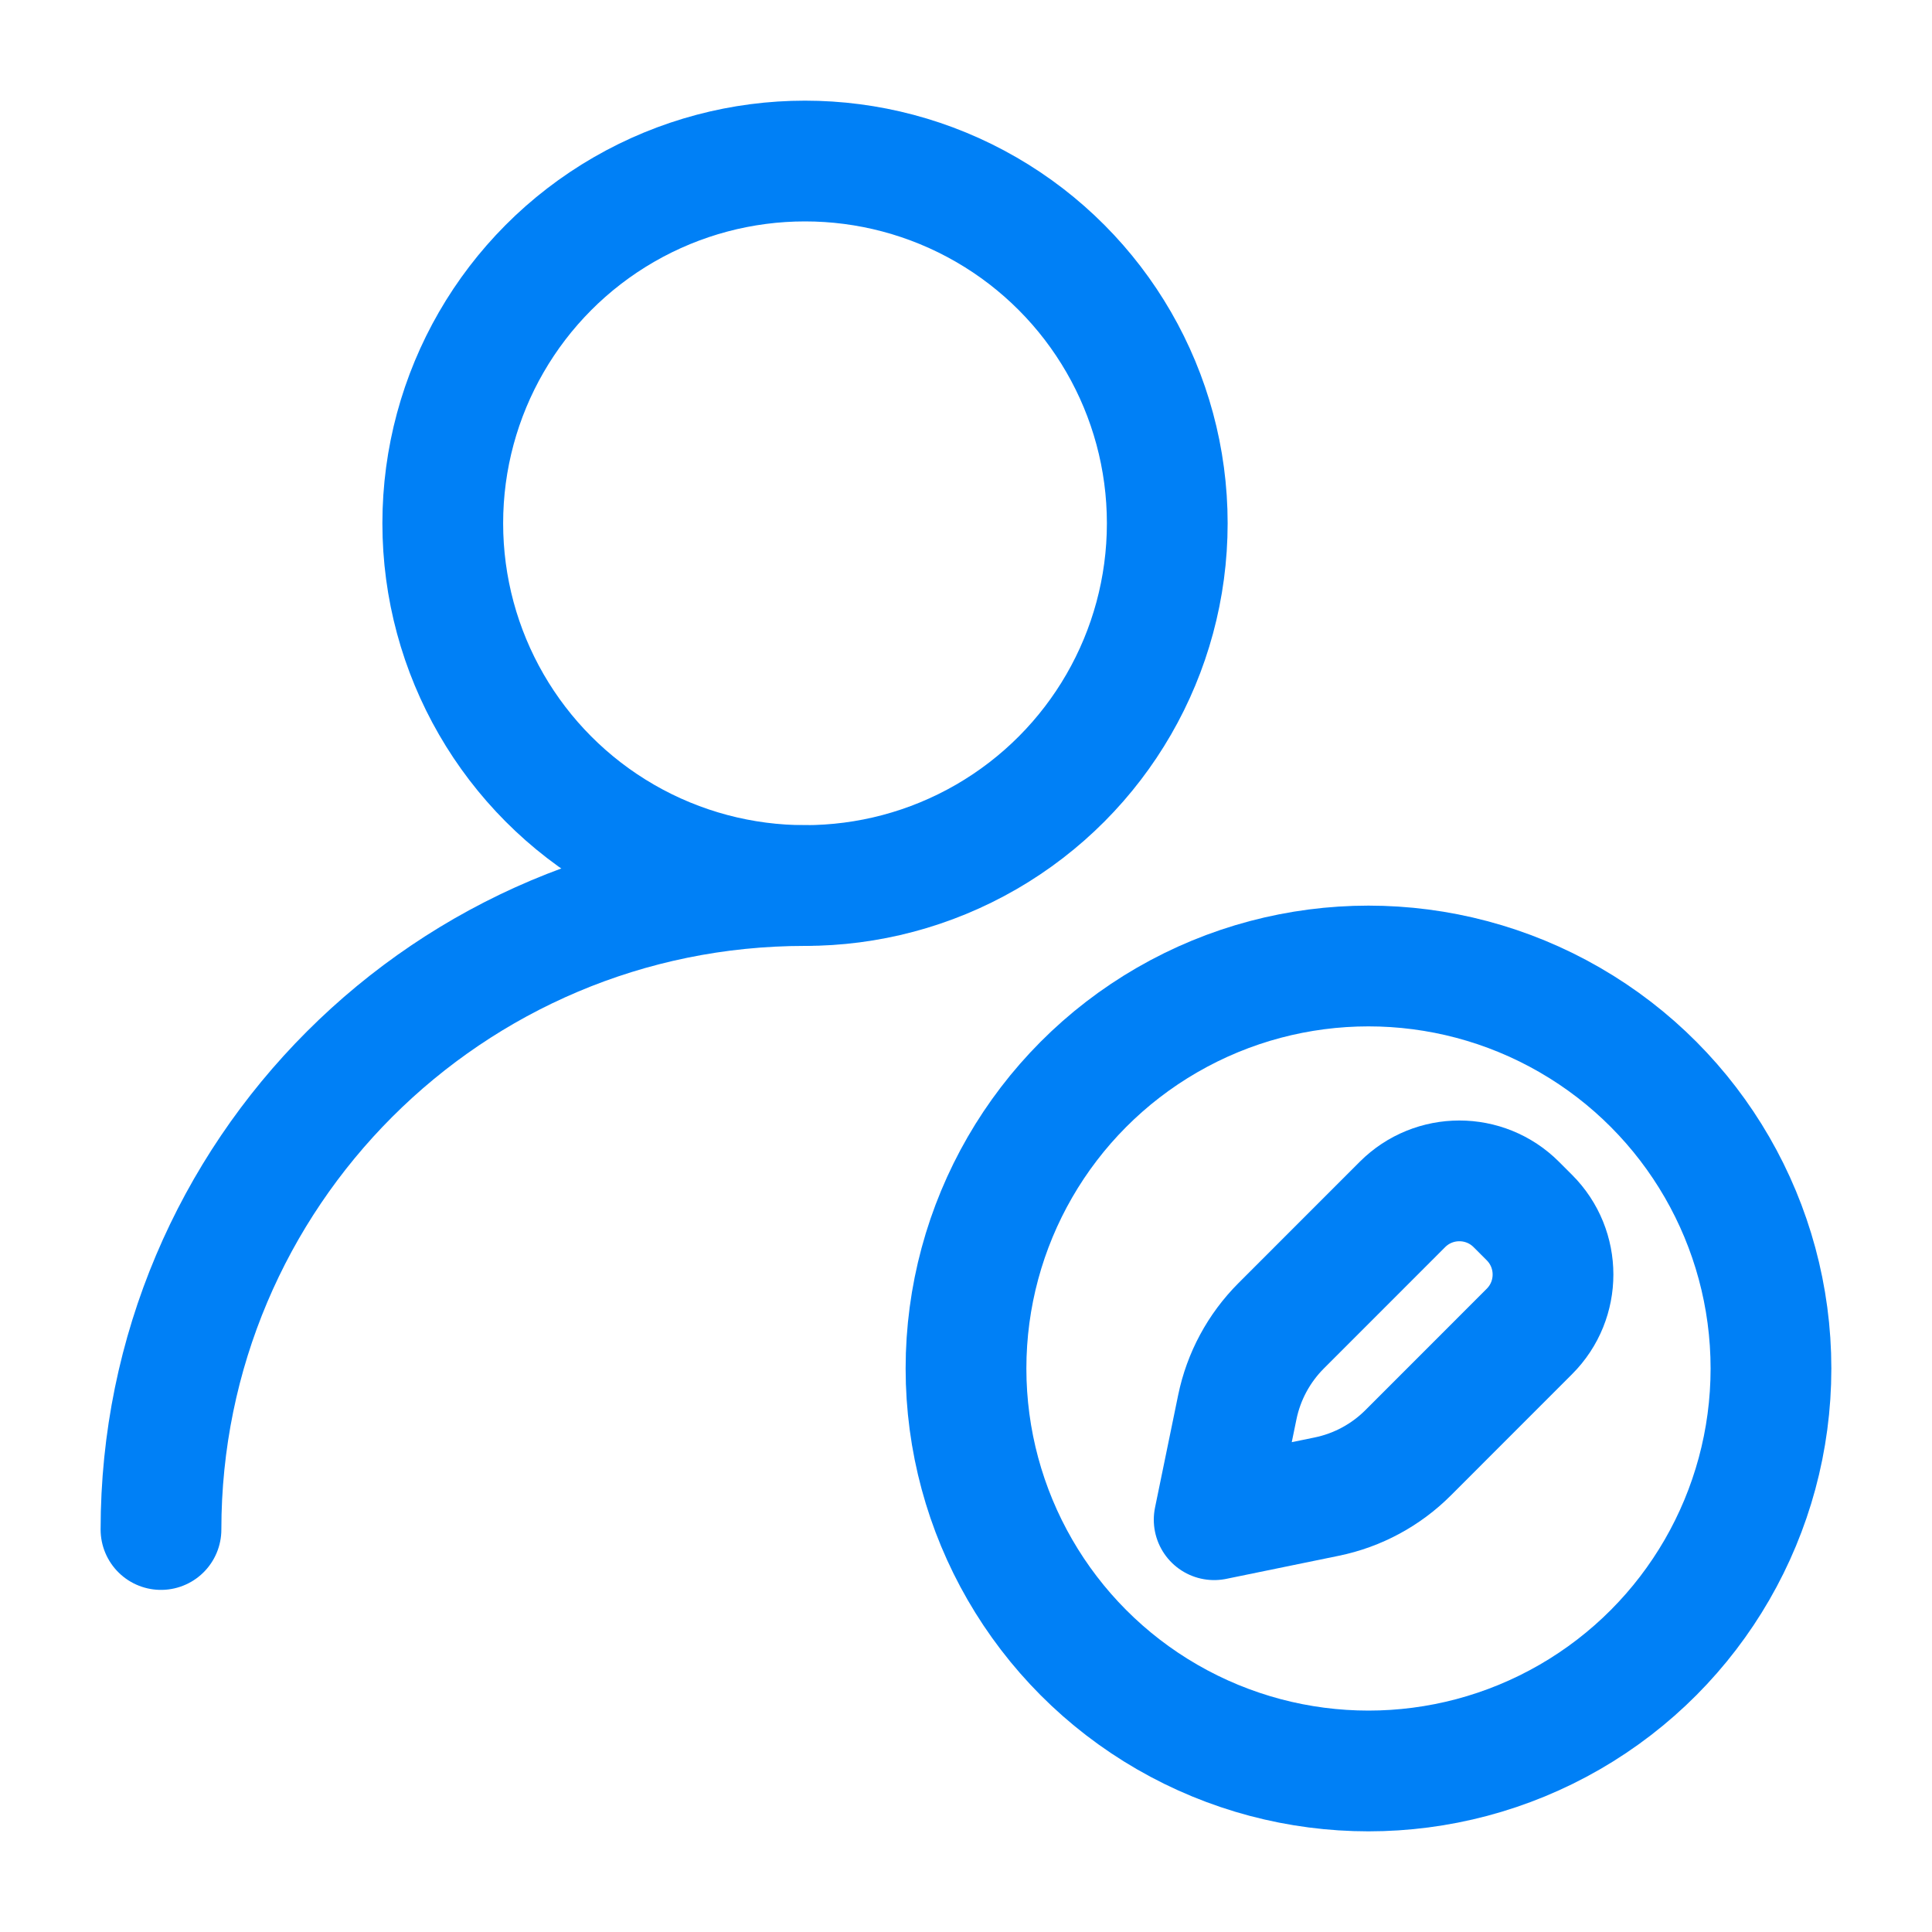
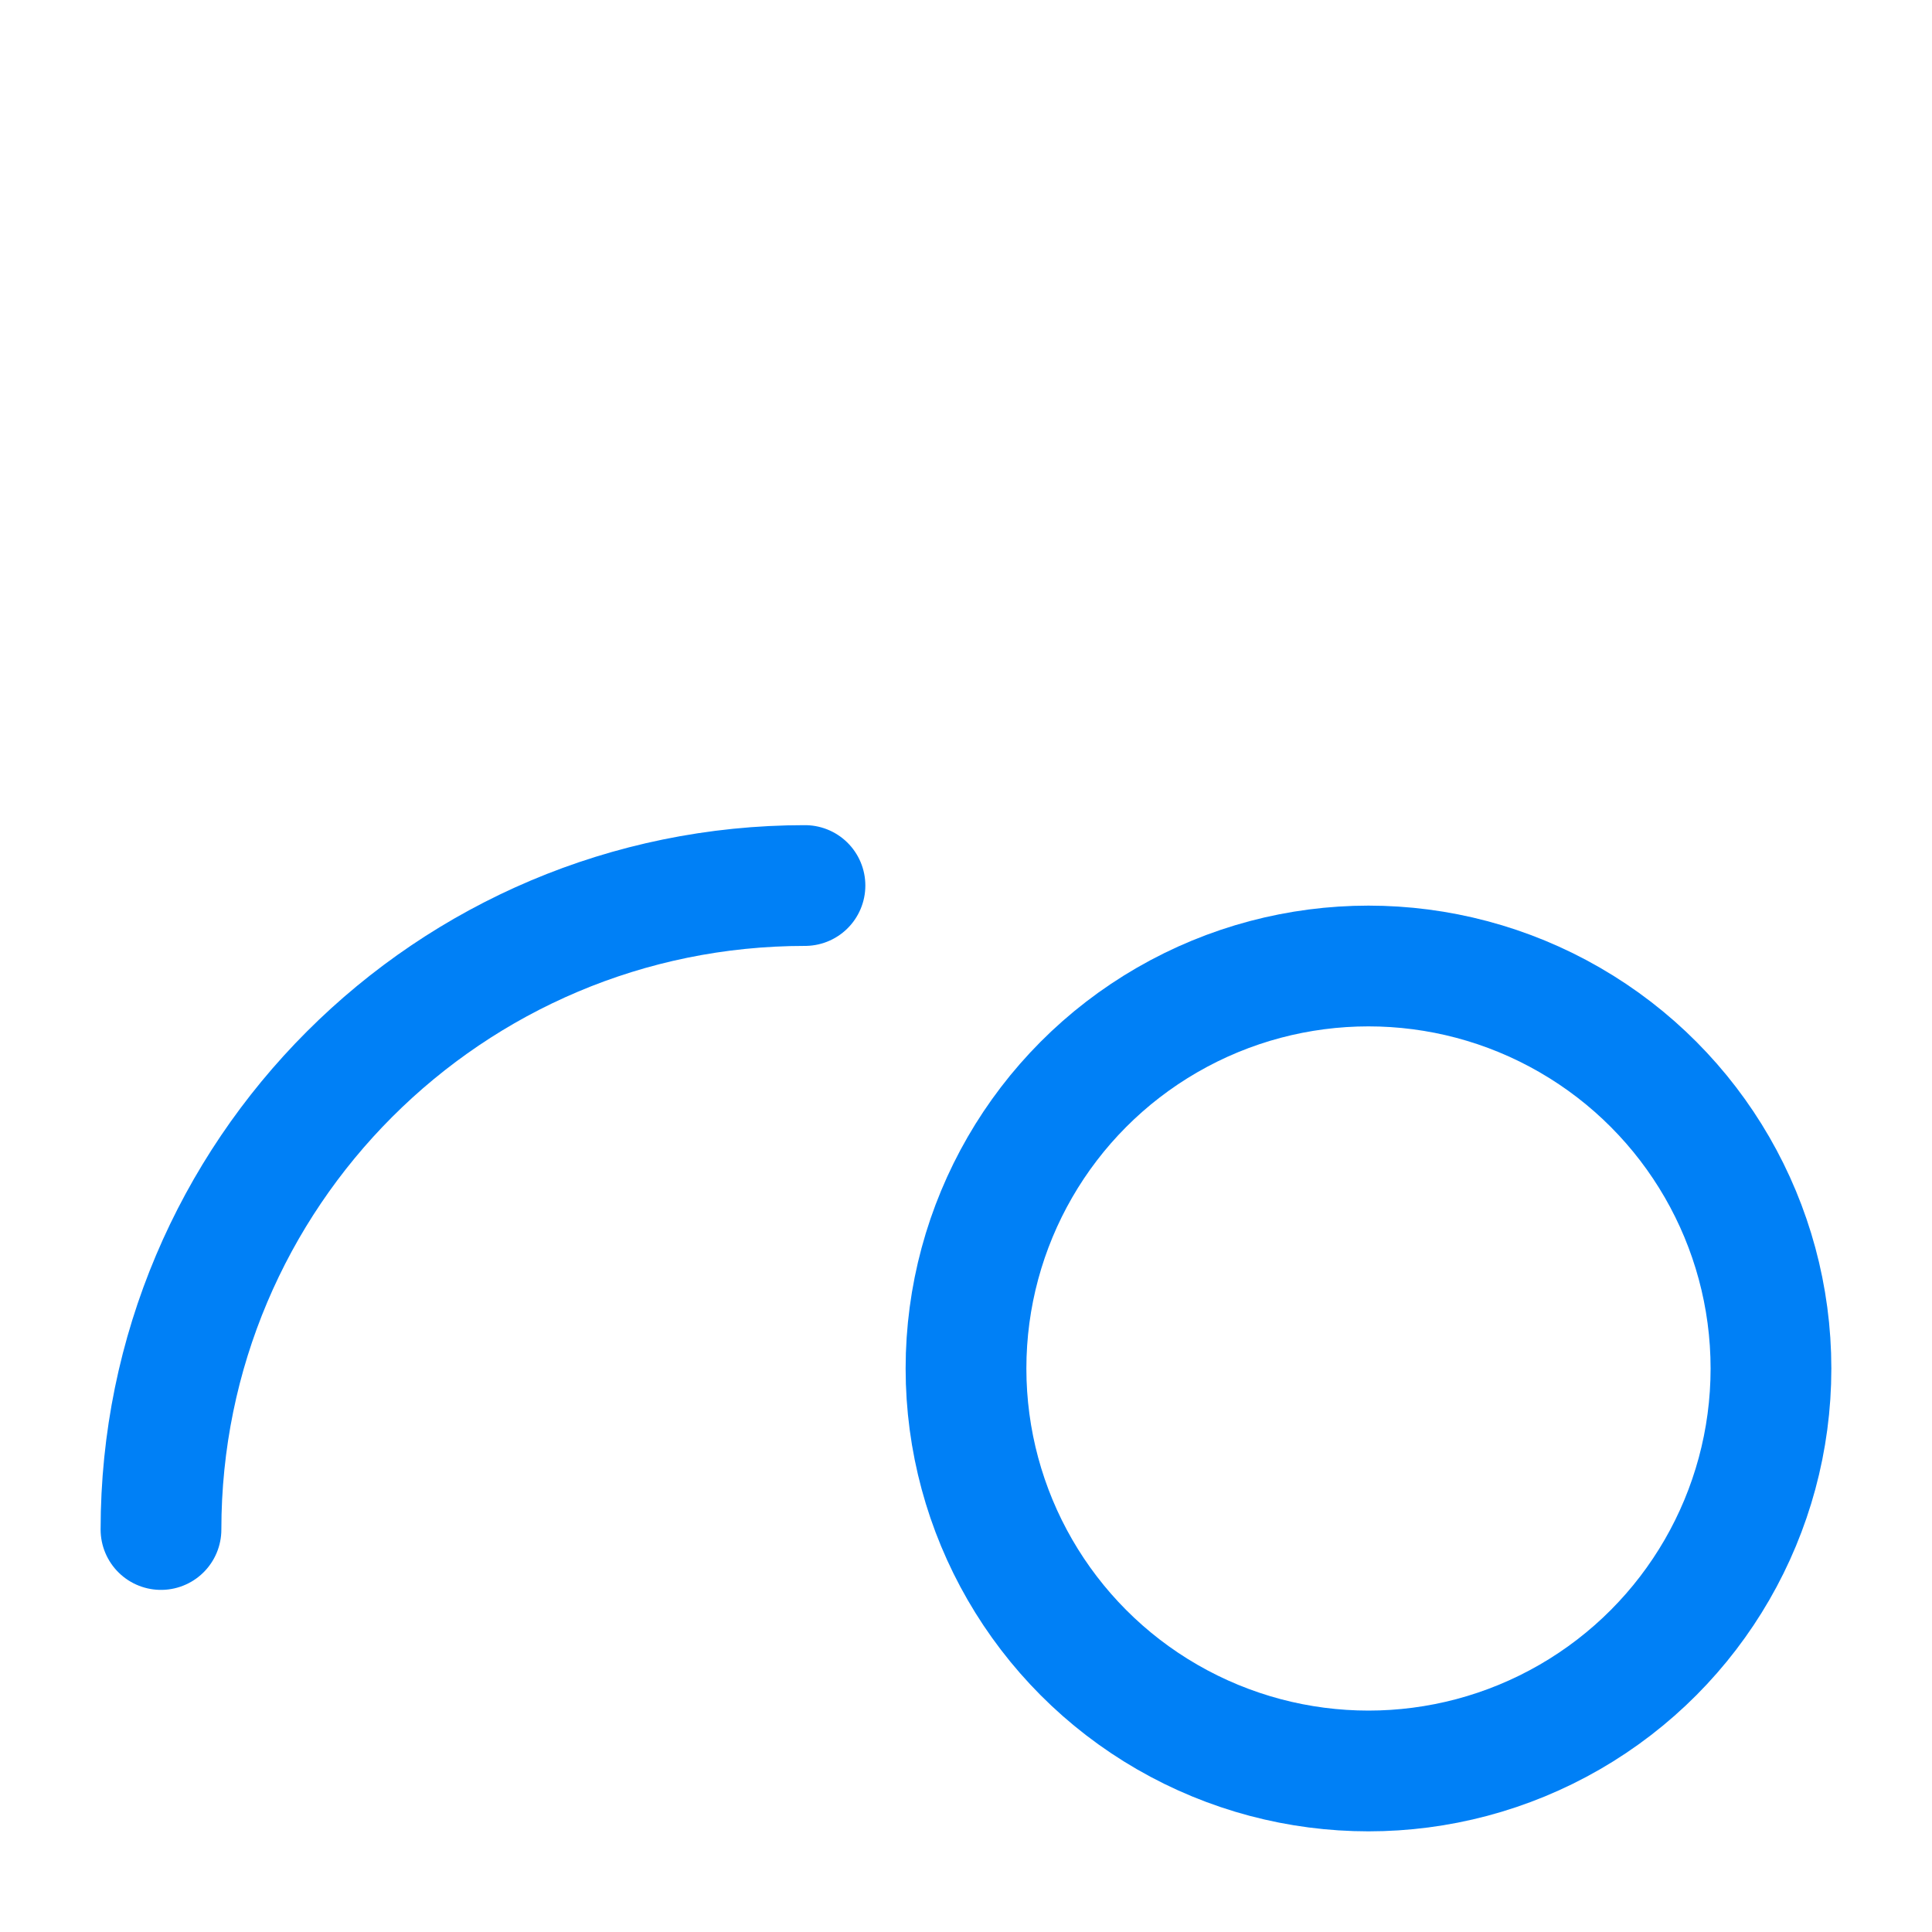
<svg xmlns="http://www.w3.org/2000/svg" width="40" height="40" viewBox="0 0 40 40" fill="none">
  <circle cx="28.333" cy="28.333" r="8.333" stroke="#0080F6" stroke-width="2.5" stroke-linecap="round" stroke-linejoin="round" />
-   <circle cx="16.667" cy="10.834" r="7.5" stroke="#0080F6" stroke-width="2.5" stroke-linecap="round" stroke-linejoin="bevel" />
  <path d="M3.333 31.667C3.333 24.303 9.303 18.334 16.666 18.334" stroke="#0080F6" stroke-width="2.5" stroke-linecap="round" stroke-linejoin="bevel" />
-   <path d="M29.036 24.937C29.687 24.286 30.742 24.286 31.393 24.937L31.665 25.209C32.316 25.86 32.316 26.915 31.665 27.566L29.154 30.078C28.693 30.539 28.107 30.855 27.468 30.986L25.138 31.464L25.617 29.135C25.748 28.496 26.064 27.91 26.525 27.449L29.036 24.937Z" stroke="#0080F6" stroke-width="2.5" stroke-linecap="round" stroke-linejoin="round" />
</svg>